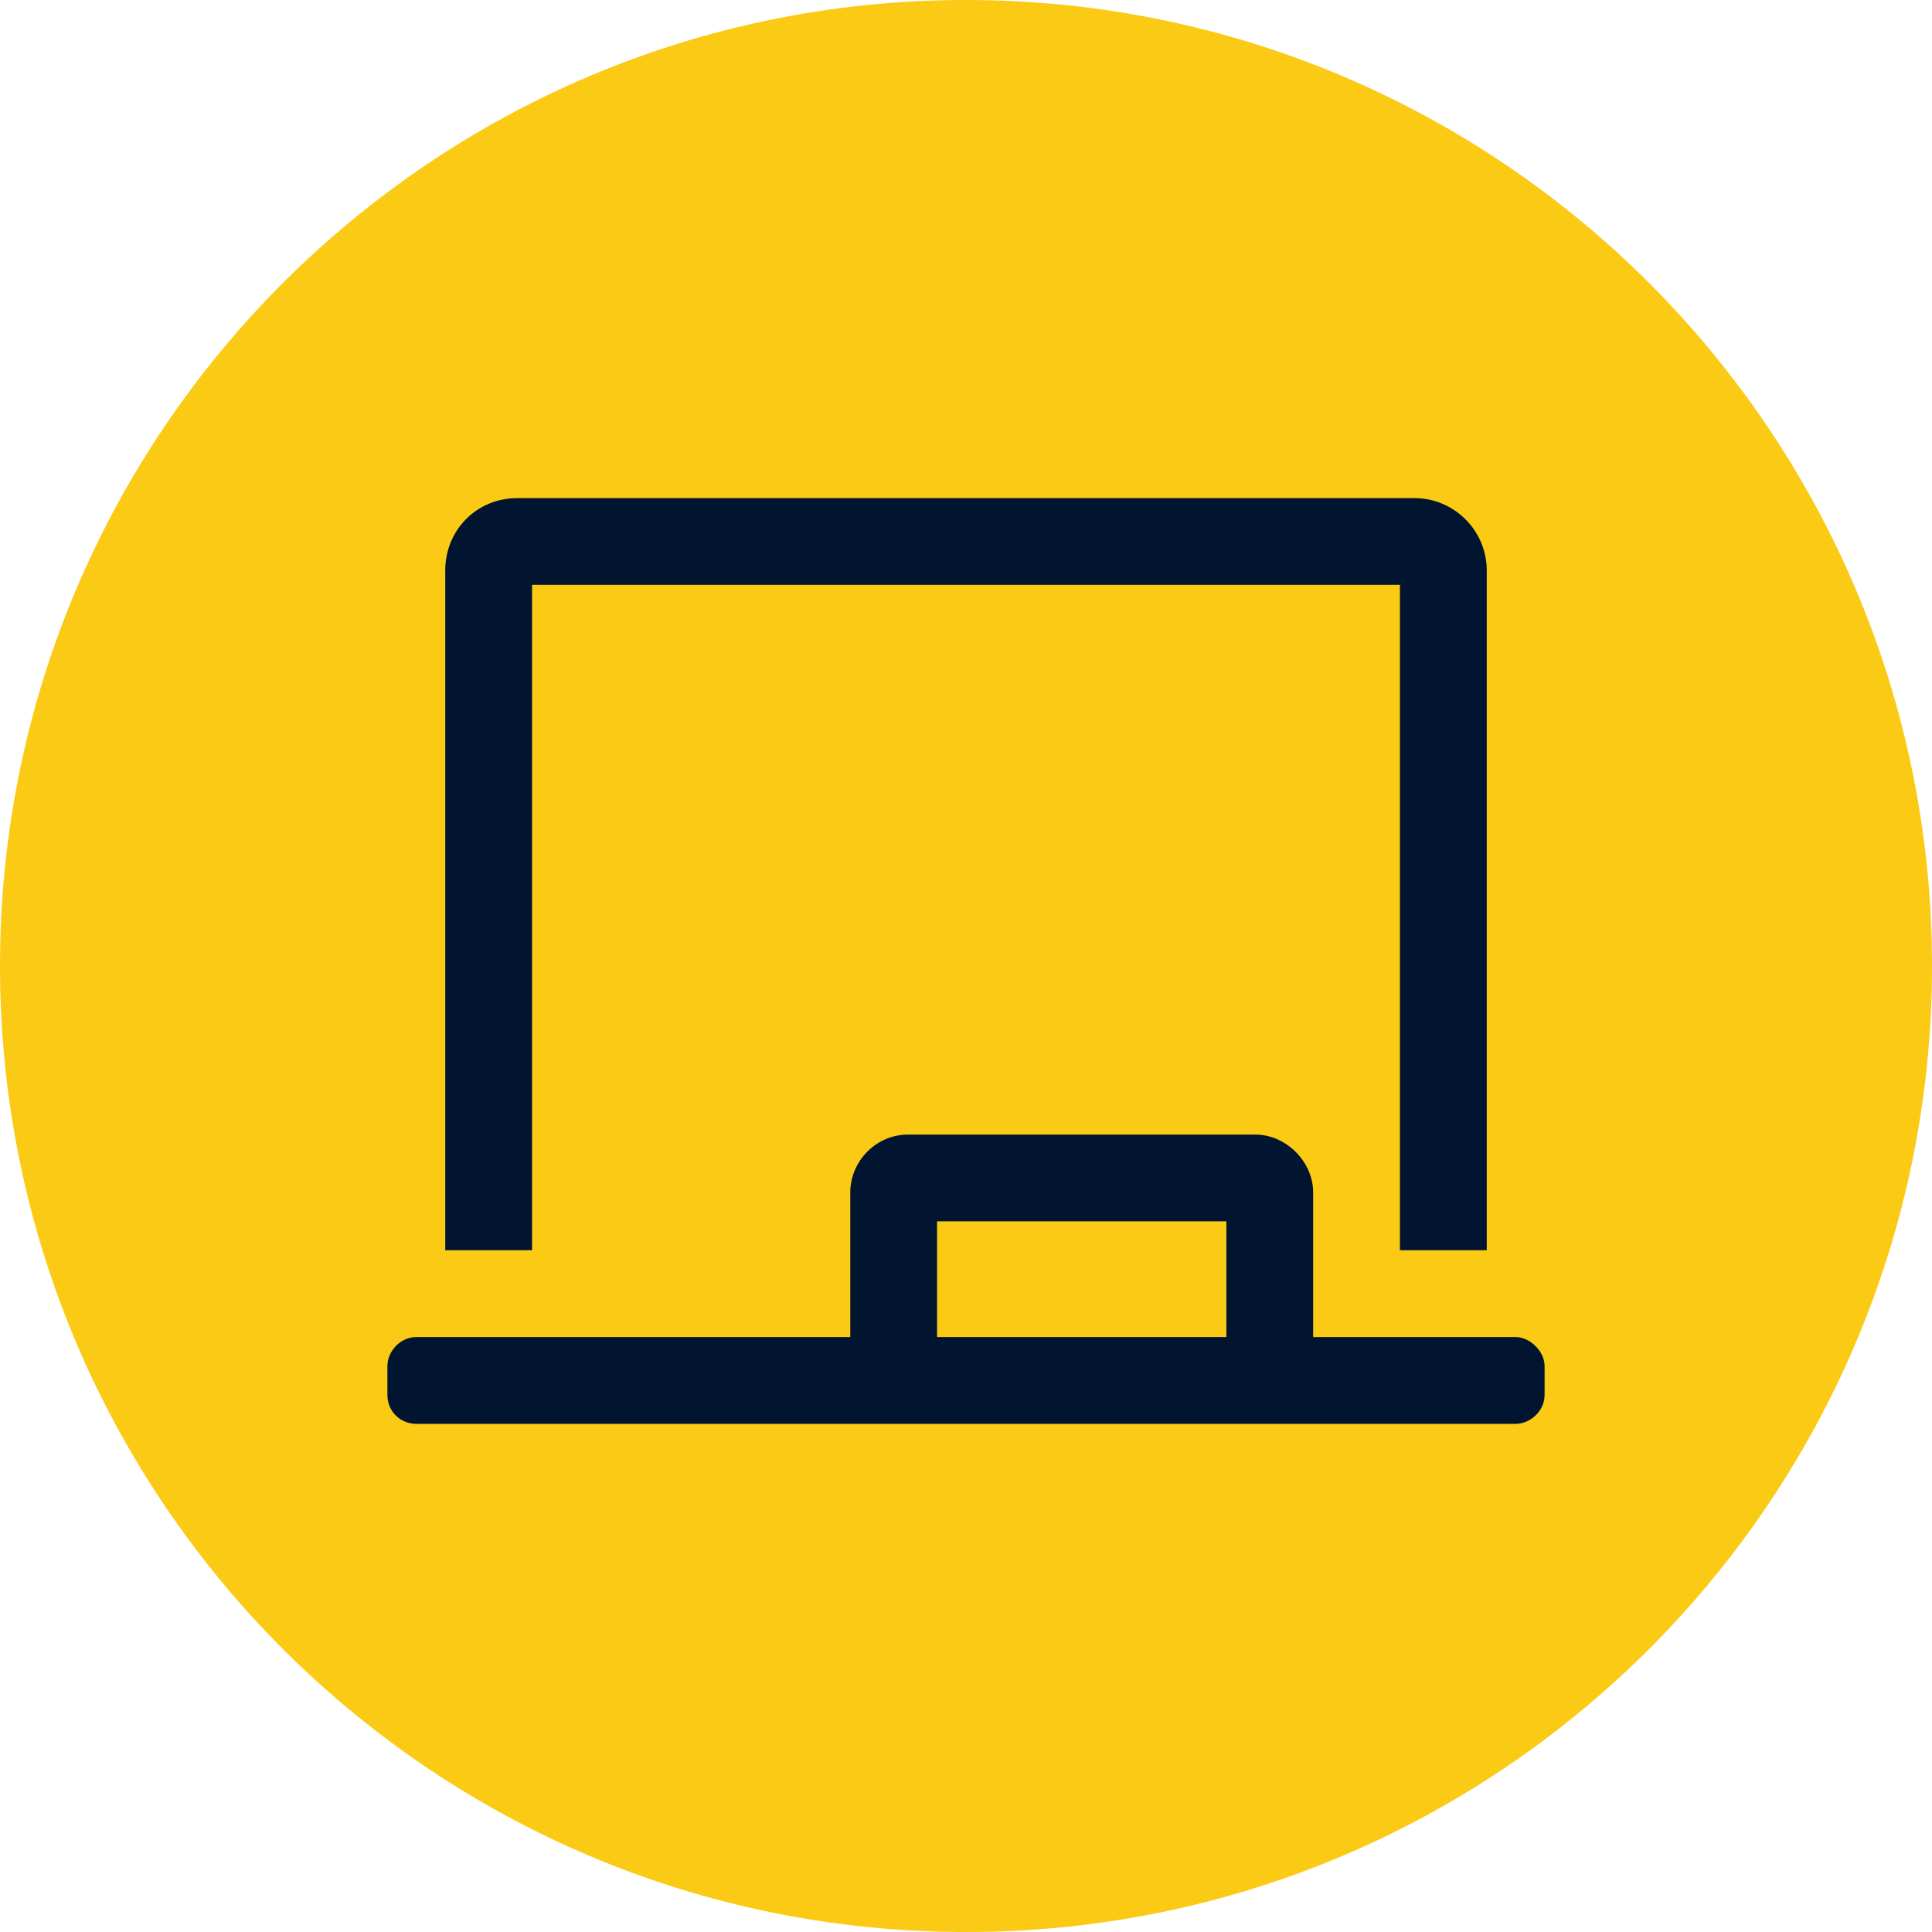
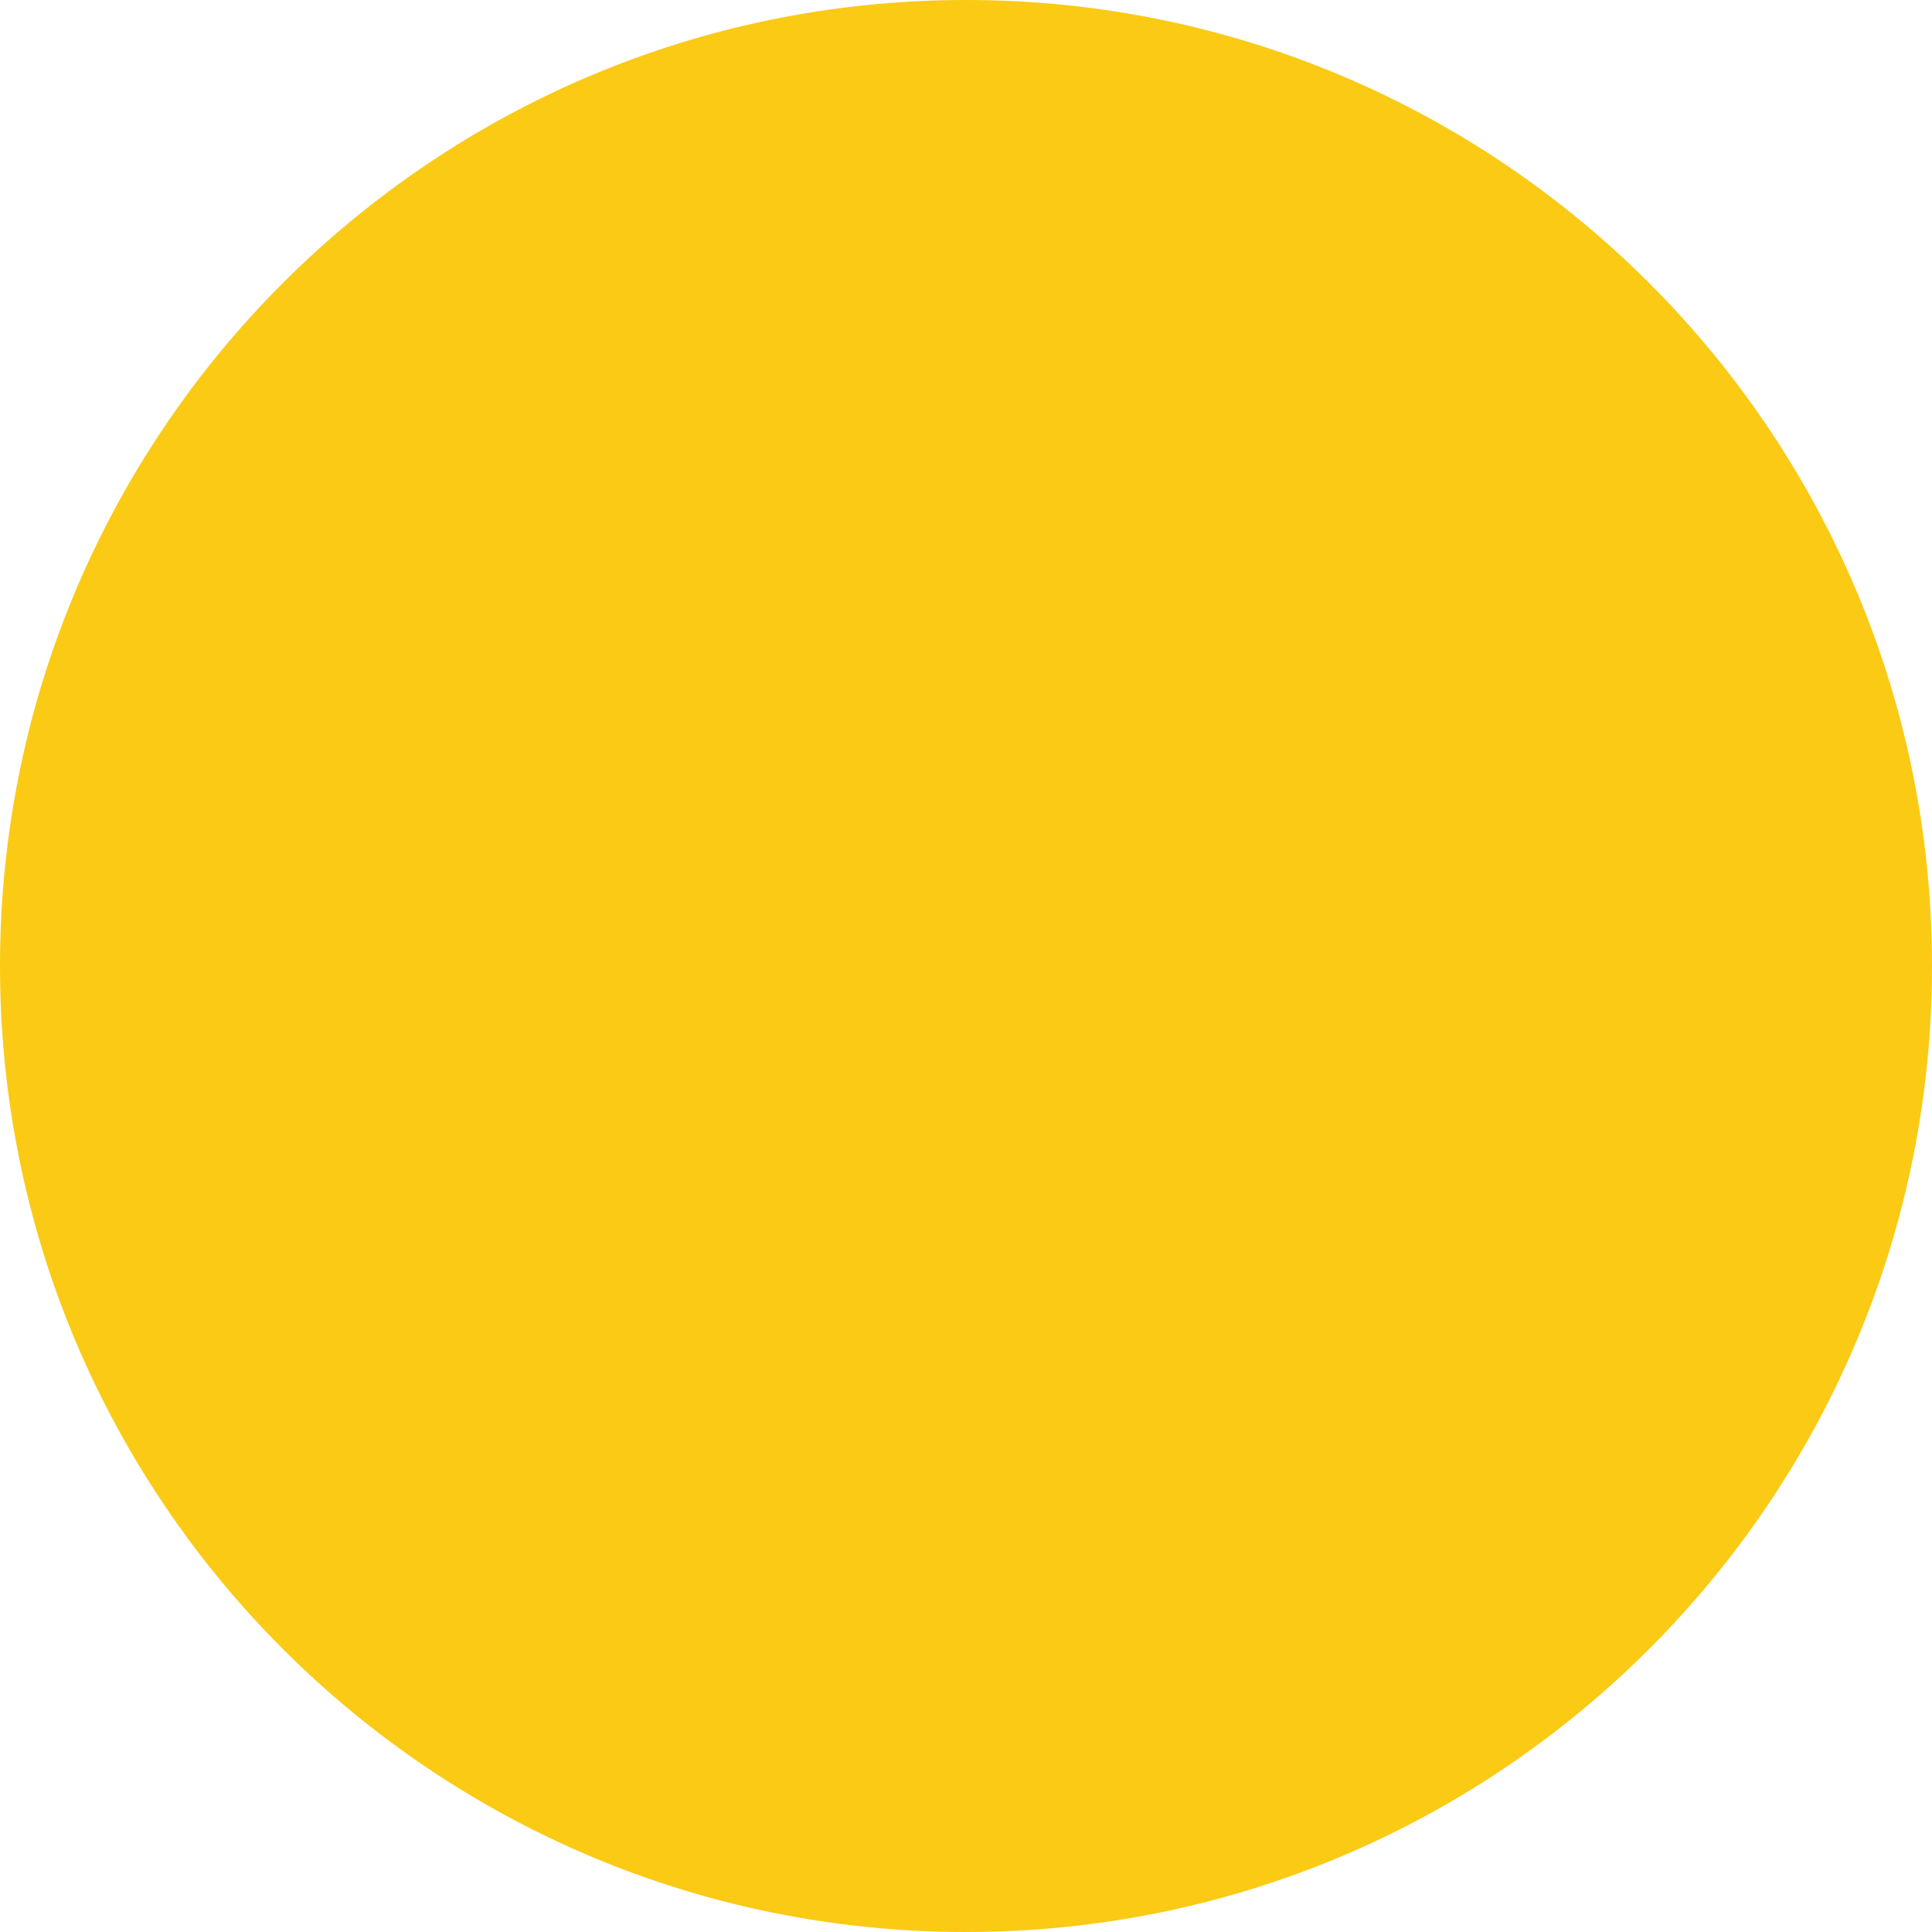
<svg xmlns="http://www.w3.org/2000/svg" width="48" height="48" viewBox="0 0 48 48" fill="none">
  <path d="M0 24C0 10.745 10.745 0 24 0C37.255 0 48 10.745 48 24C48 37.255 37.255 48 24 48C10.745 48 0 37.255 0 24Z" fill="#FACA15" />
-   <path d="M13.219 14.531V31.062H11.062V14.172C11.062 13.184 11.826 12.375 12.859 12.375H35.141C36.129 12.375 36.938 13.184 36.938 14.172V31.062H34.781V14.531H13.219ZM37.656 33.219C38.016 33.219 38.375 33.578 38.375 33.938V34.656C38.375 35.06 38.016 35.375 37.656 35.375H10.344C9.939 35.375 9.625 35.06 9.625 34.656V33.938C9.625 33.578 9.939 33.219 10.344 33.219H21.125V29.625C21.125 28.861 21.754 28.188 22.562 28.188H31.188C31.951 28.188 32.625 28.861 32.625 29.625V33.219H37.656ZM30.469 33.219V30.344H23.281V33.219H30.469Z" fill="#011530" />
</svg>